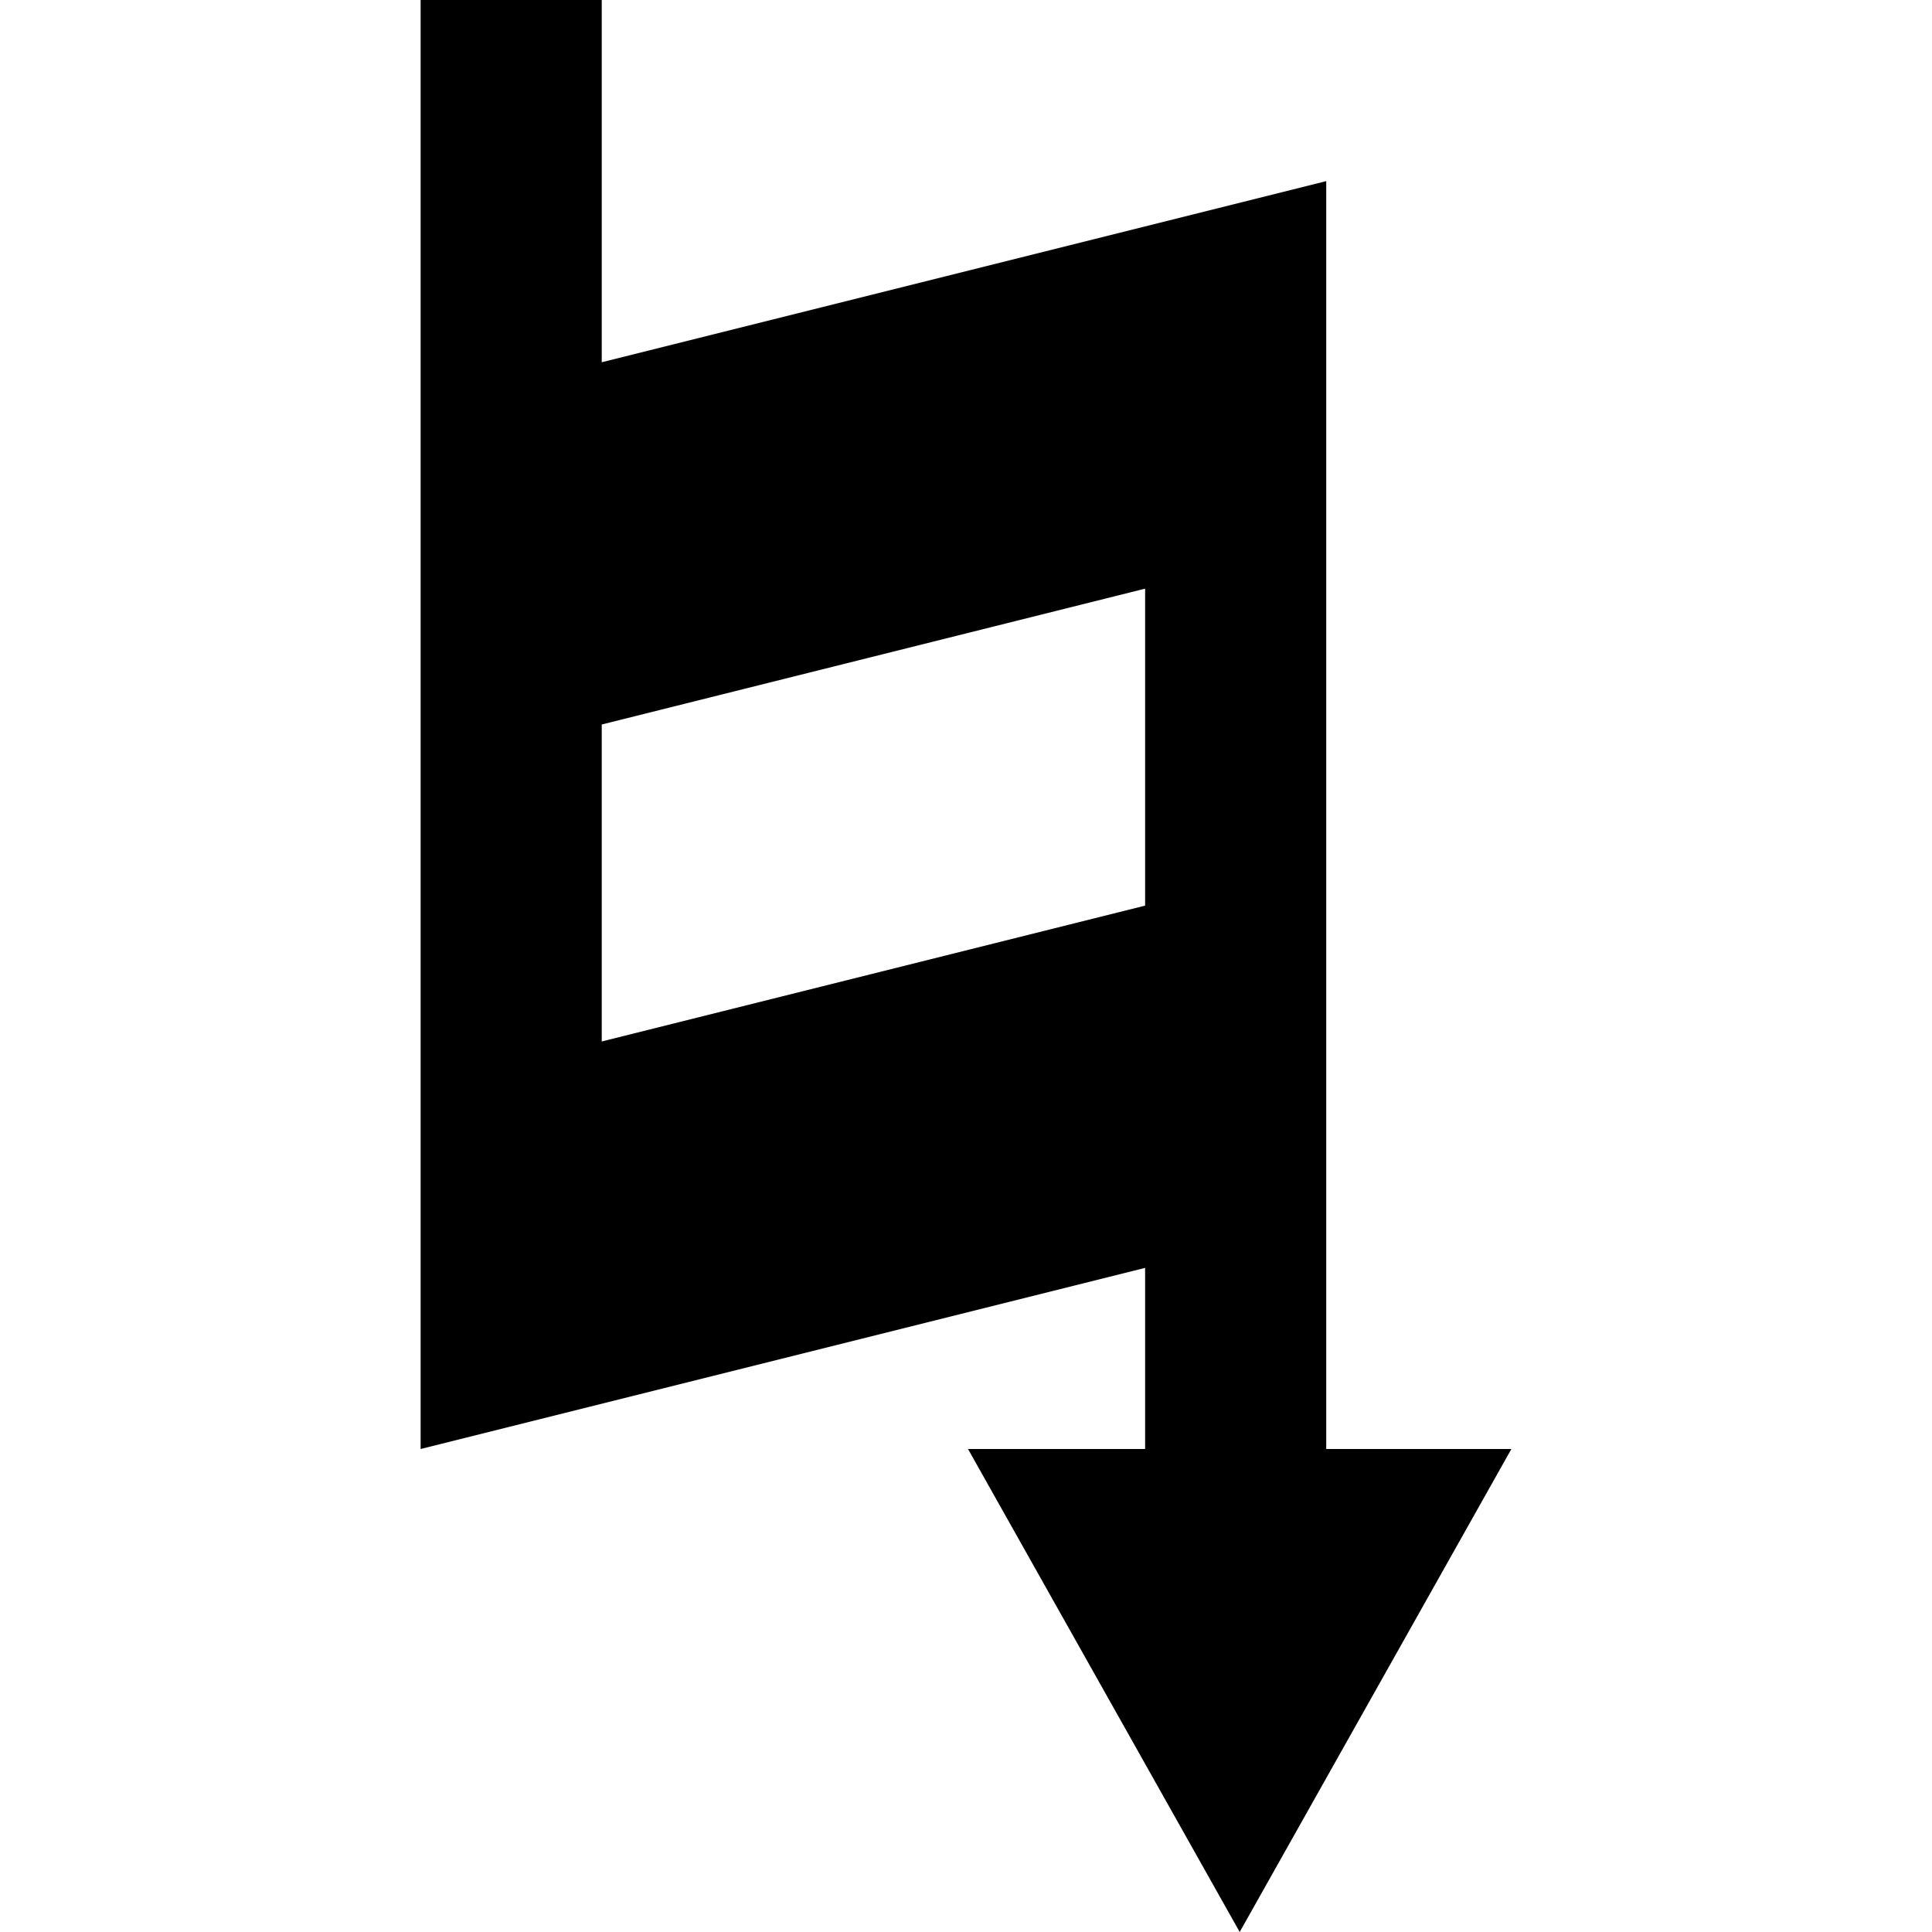
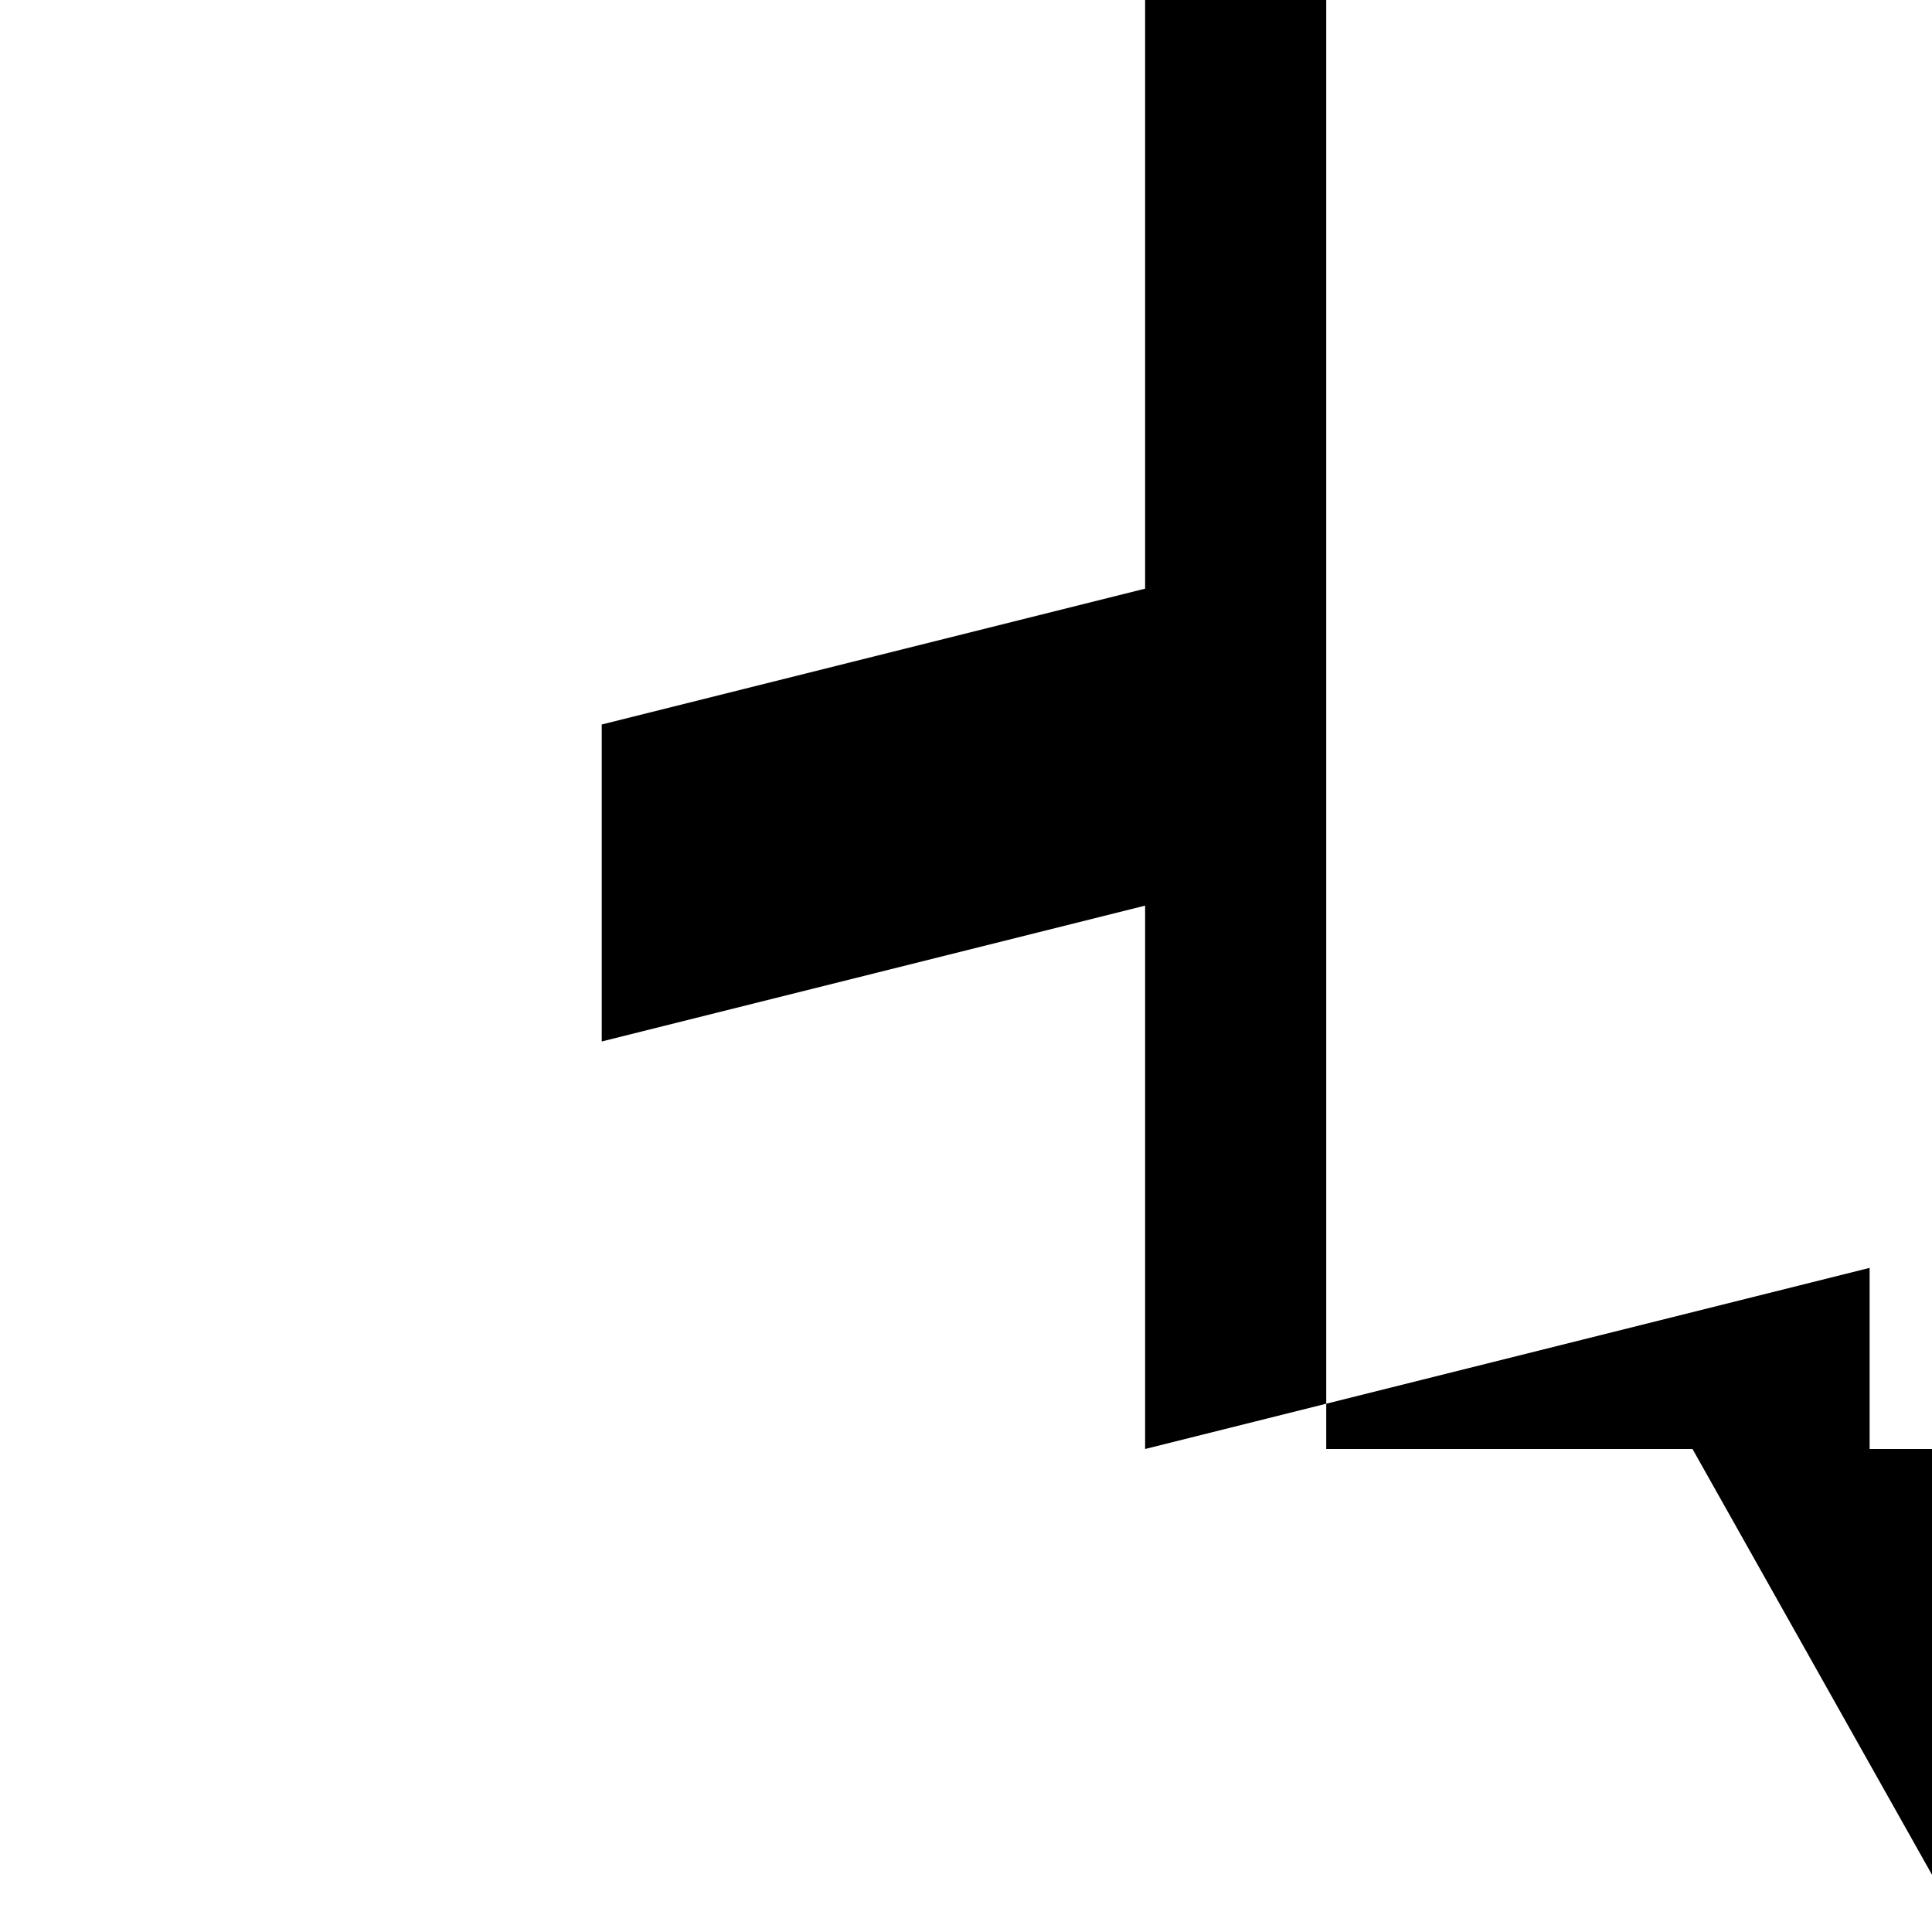
<svg xmlns="http://www.w3.org/2000/svg" fill="#000000" height="800px" width="800px" version="1.1" id="Capa_1" viewBox="0 0 320 320" xml:space="preserve">
  <g id="XMLID_11_">
-     <path id="XMLID_912_" d="M219.667,240V30l-120,30V0h-30v240l120-30v30h-29.334l45,80l45-80H219.667z M99.667,172.5V120l90-22.5V150   L99.667,172.5z" />
+     <path id="XMLID_912_" d="M219.667,240V30V0h-30v240l120-30v30h-29.334l45,80l45-80H219.667z M99.667,172.5V120l90-22.5V150   L99.667,172.5z" />
  </g>
</svg>